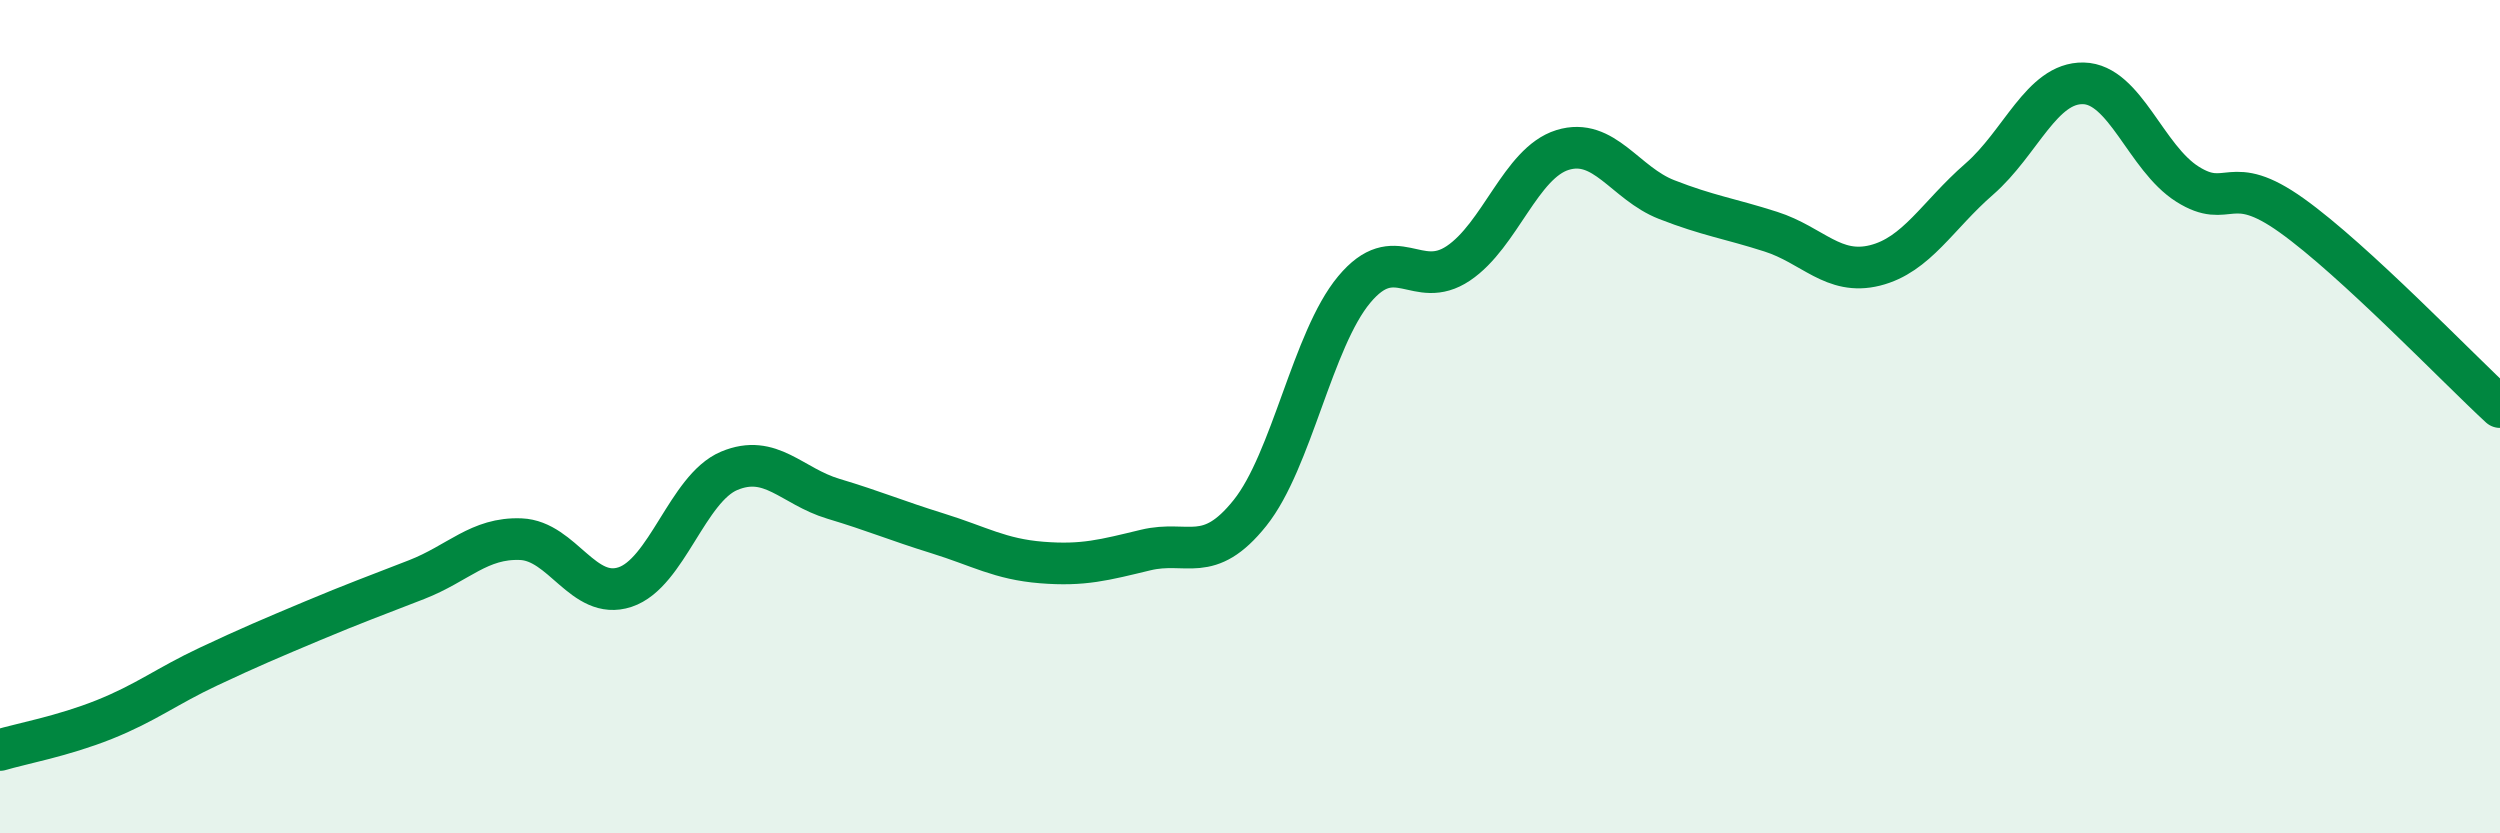
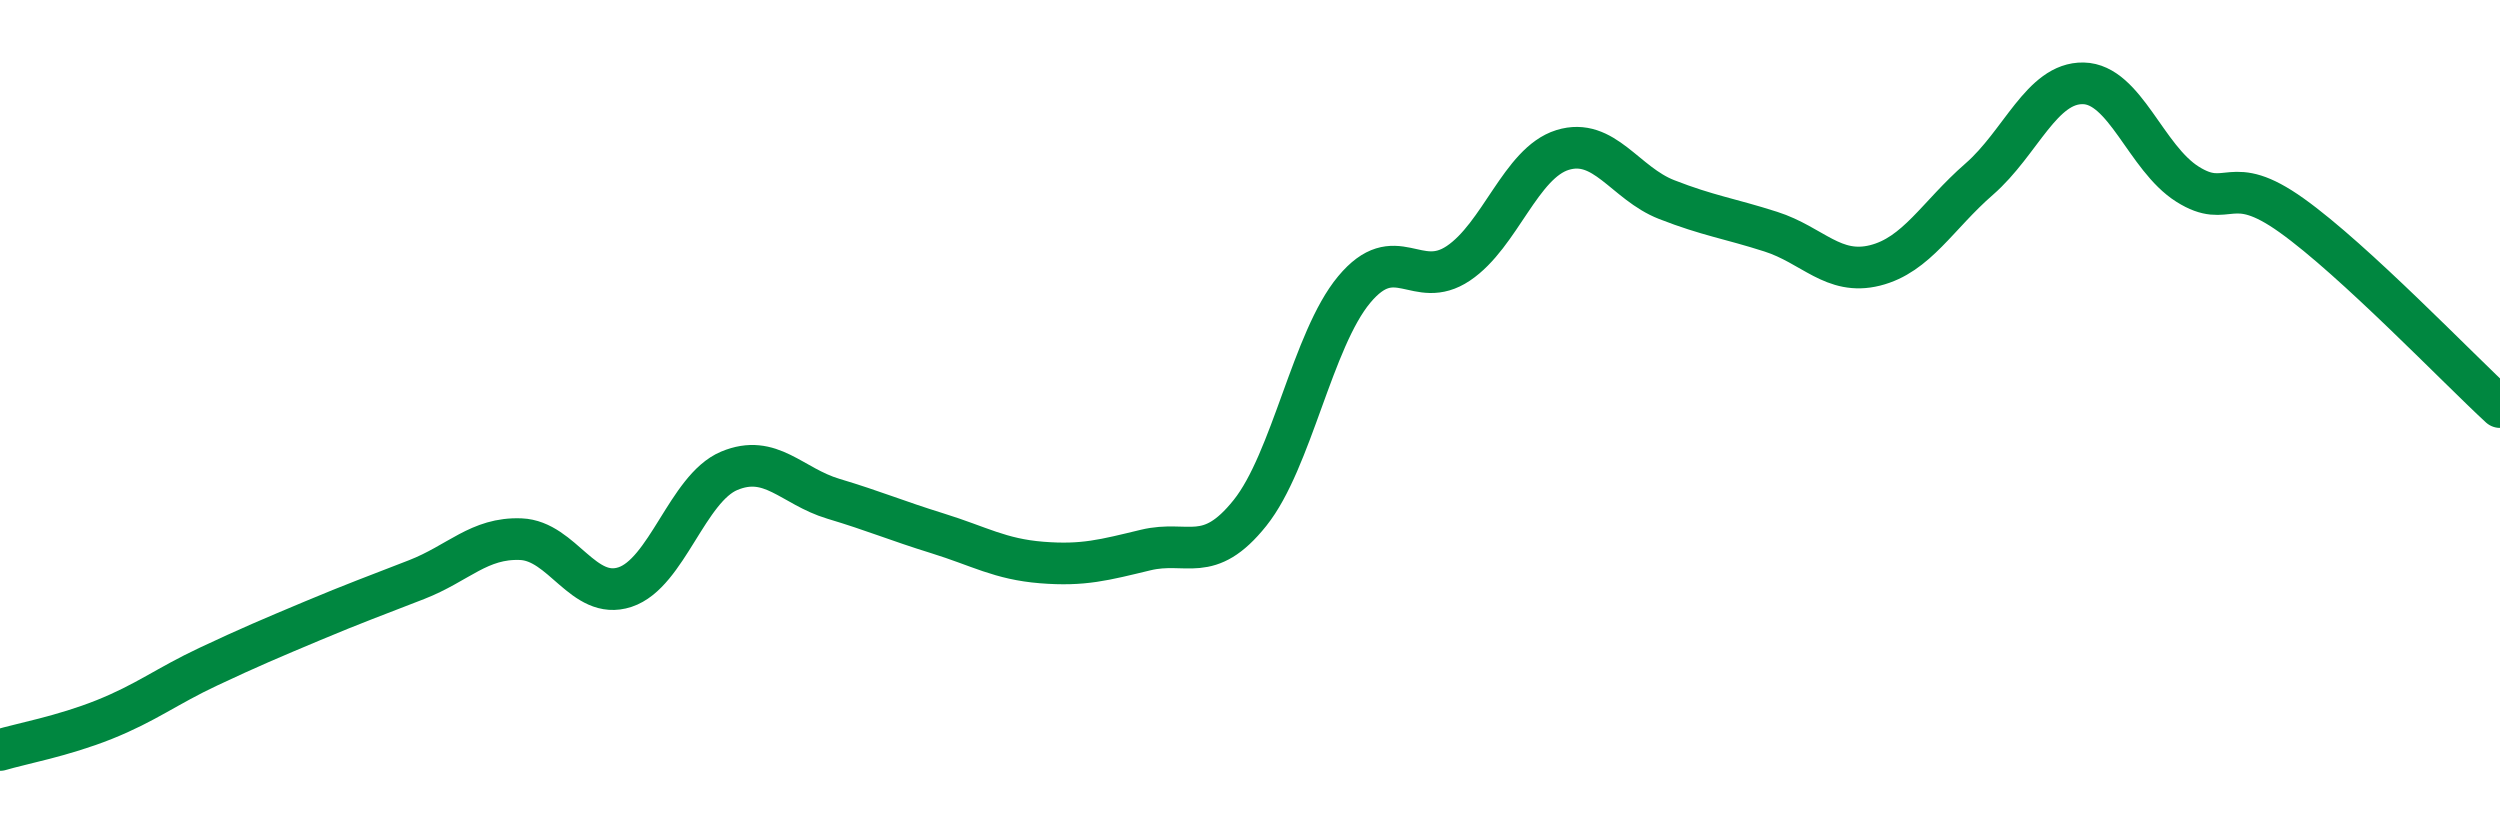
<svg xmlns="http://www.w3.org/2000/svg" width="60" height="20" viewBox="0 0 60 20">
-   <path d="M 0,18 C 0.5,17.85 1.5,17.67 2.5,17.27 C 3.5,16.87 4,16.47 5,16 C 6,15.53 6.5,15.32 7.5,14.9 C 8.5,14.48 9,14.3 10,13.91 C 11,13.52 11.5,12.9 12.5,12.94 C 13.5,12.98 14,14.42 15,14.09 C 16,13.76 16.5,11.72 17.5,11.3 C 18.5,10.88 19,11.67 20,11.97 C 21,12.27 21.5,12.49 22.5,12.8 C 23.5,13.11 24,13.42 25,13.5 C 26,13.58 26.5,13.44 27.5,13.2 C 28.5,12.96 29,13.56 30,12.31 C 31,11.06 31.5,8.15 32.5,6.95 C 33.5,5.75 34,6.99 35,6.32 C 36,5.65 36.5,3.91 37.5,3.6 C 38.5,3.29 39,4.4 40,4.79 C 41,5.18 41.5,5.24 42.5,5.56 C 43.5,5.88 44,6.62 45,6.37 C 46,6.12 46.5,5.17 47.5,4.3 C 48.5,3.43 49,1.98 50,2 C 51,2.02 51.5,3.79 52.5,4.42 C 53.5,5.05 53.5,4.1 55,5.17 C 56.5,6.24 59,8.85 60,9.77L60 20L0 20Z" fill="#008740" opacity="0.1" stroke-linecap="round" stroke-linejoin="round" />
  <path d="M 0,18 C 0.5,17.85 1.5,17.67 2.5,17.27 C 3.5,16.87 4,16.47 5,16 C 6,15.53 6.5,15.32 7.5,14.9 C 8.5,14.48 9,14.3 10,13.91 C 11,13.52 11.5,12.9 12.5,12.94 C 13.5,12.98 14,14.42 15,14.09 C 16,13.76 16.5,11.72 17.5,11.3 C 18.5,10.88 19,11.67 20,11.97 C 21,12.27 21.5,12.49 22.5,12.8 C 23.5,13.11 24,13.42 25,13.5 C 26,13.58 26.5,13.44 27.5,13.2 C 28.5,12.96 29,13.56 30,12.31 C 31,11.06 31.5,8.15 32.5,6.95 C 33.5,5.75 34,6.99 35,6.32 C 36,5.65 36.5,3.91 37.5,3.6 C 38.5,3.29 39,4.4 40,4.79 C 41,5.18 41.5,5.24 42.5,5.56 C 43.5,5.88 44,6.62 45,6.37 C 46,6.12 46.5,5.17 47.5,4.3 C 48.5,3.43 49,1.98 50,2 C 51,2.02 51.5,3.79 52.5,4.42 C 53.5,5.05 53.5,4.1 55,5.17 C 56.5,6.24 59,8.85 60,9.77" stroke="#008740" stroke-width="1" fill="none" stroke-linecap="round" stroke-linejoin="round" />
</svg>